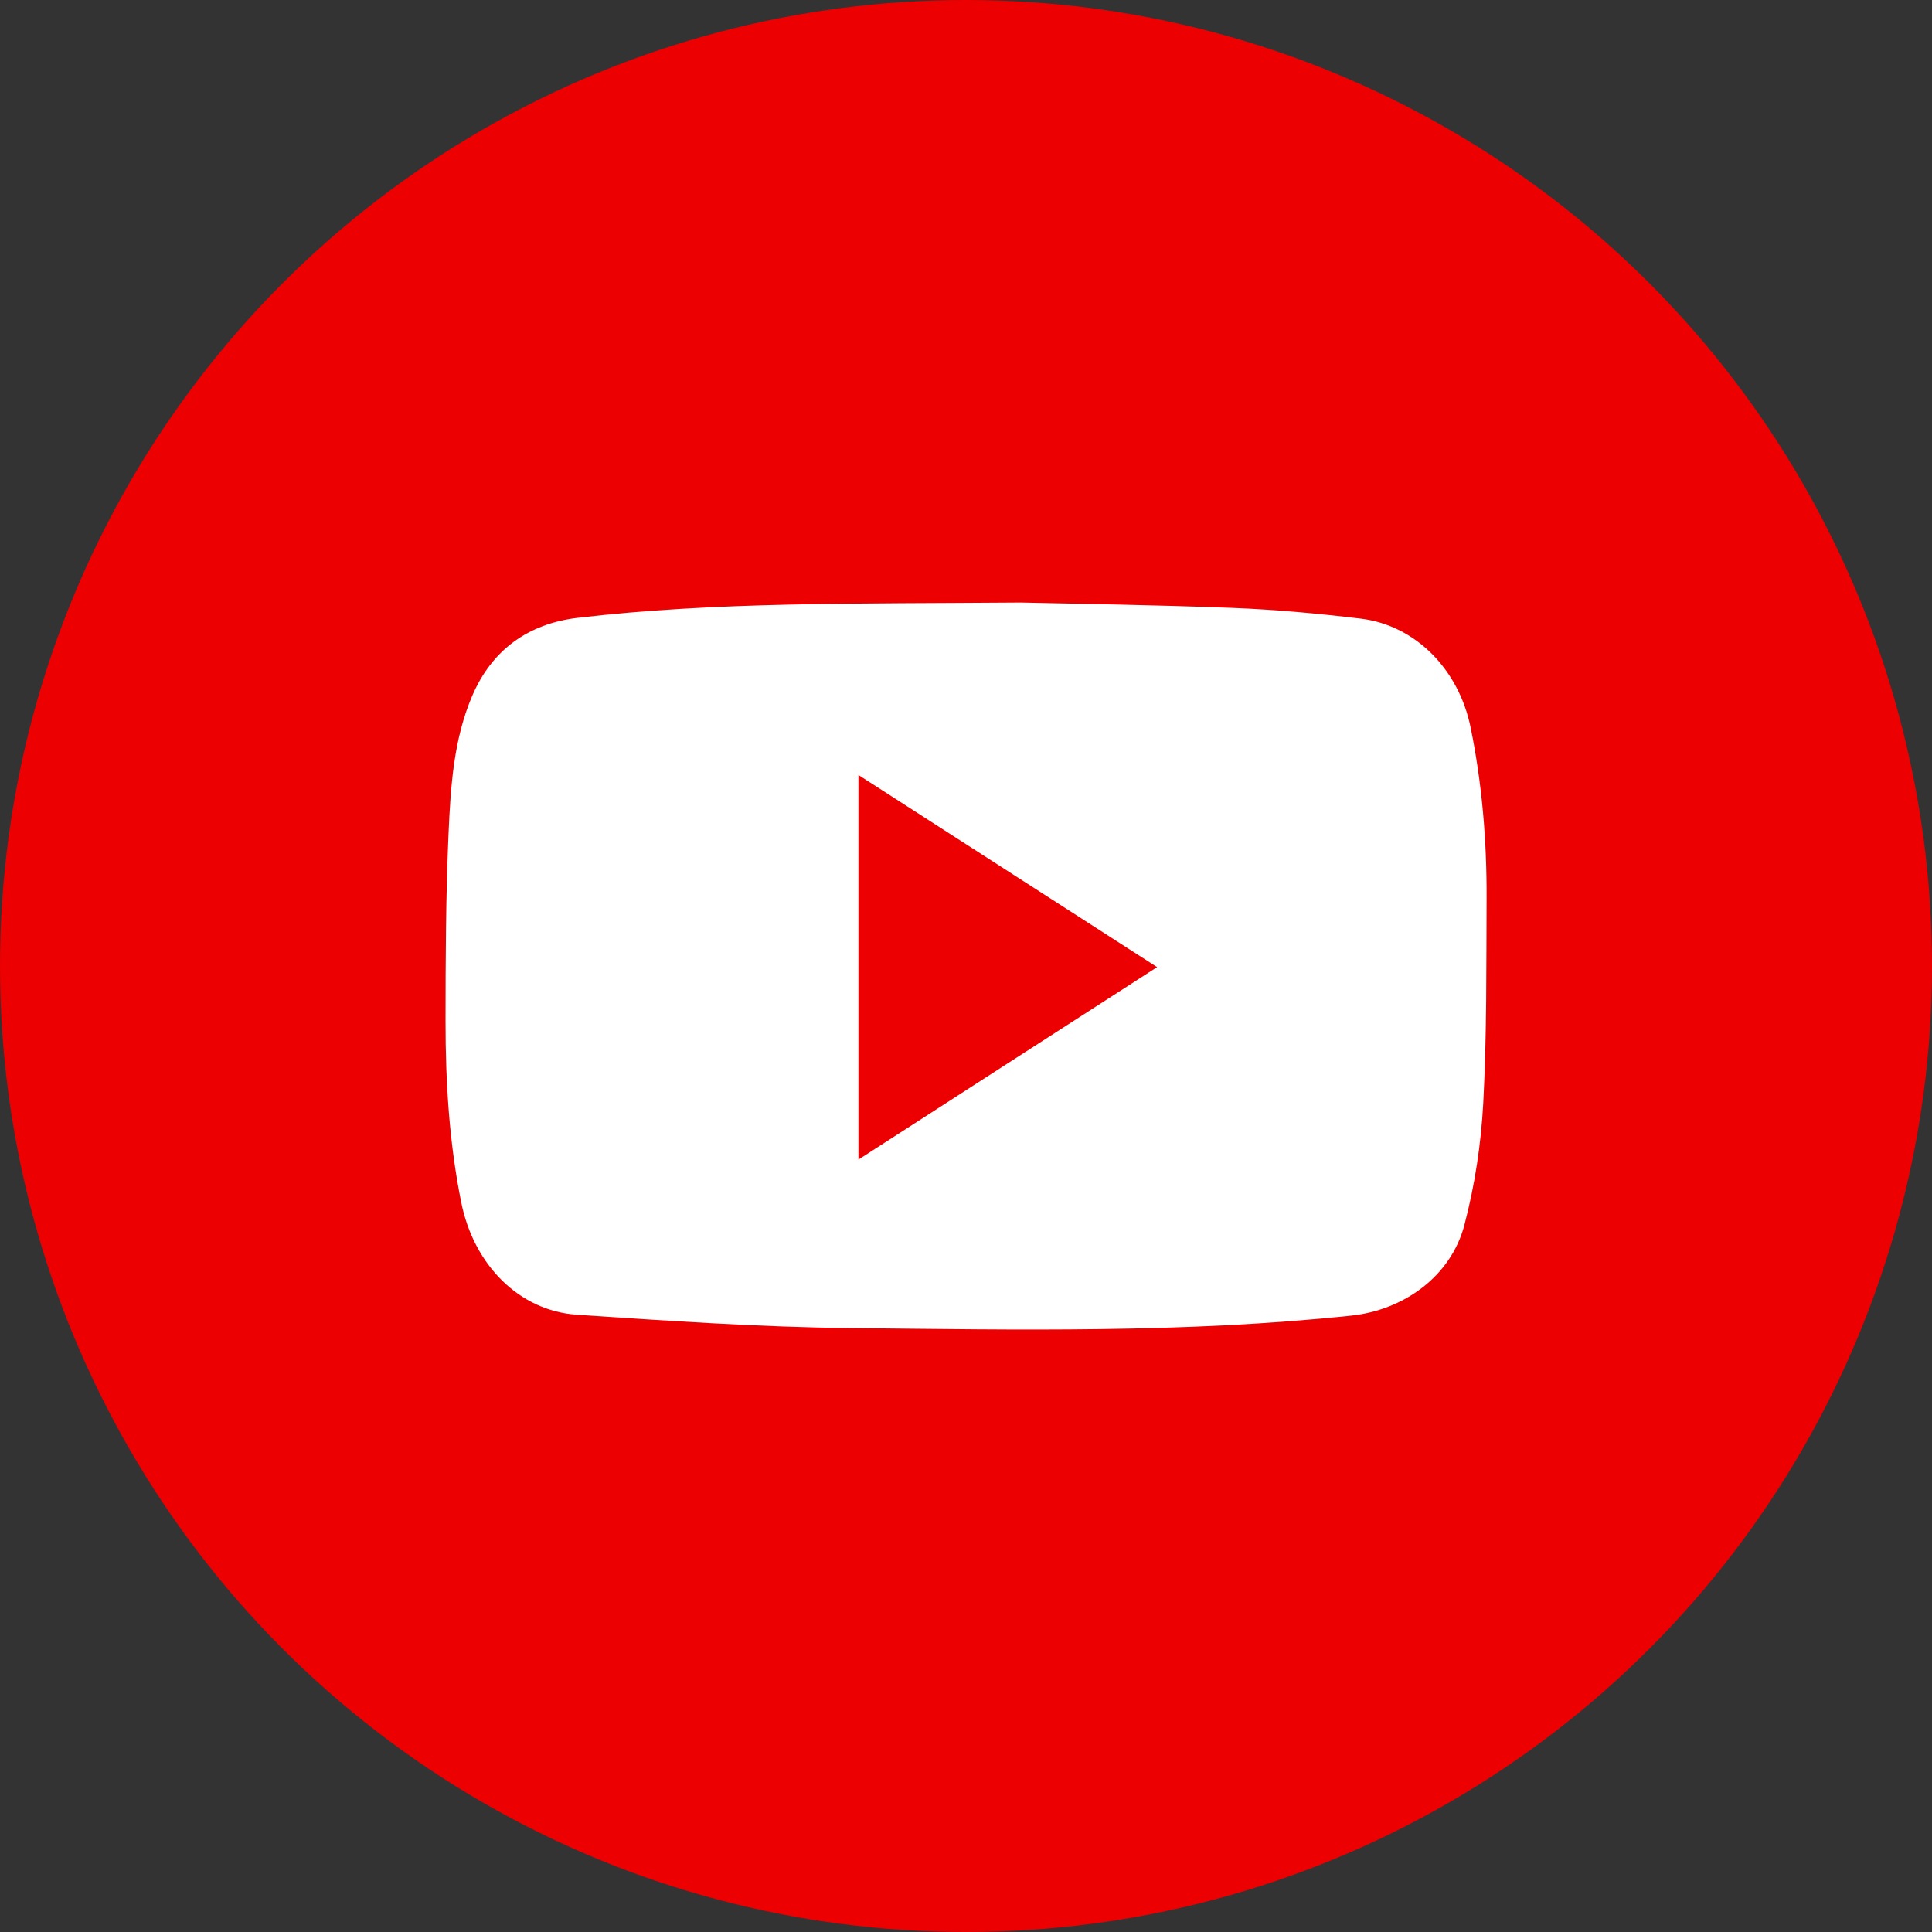
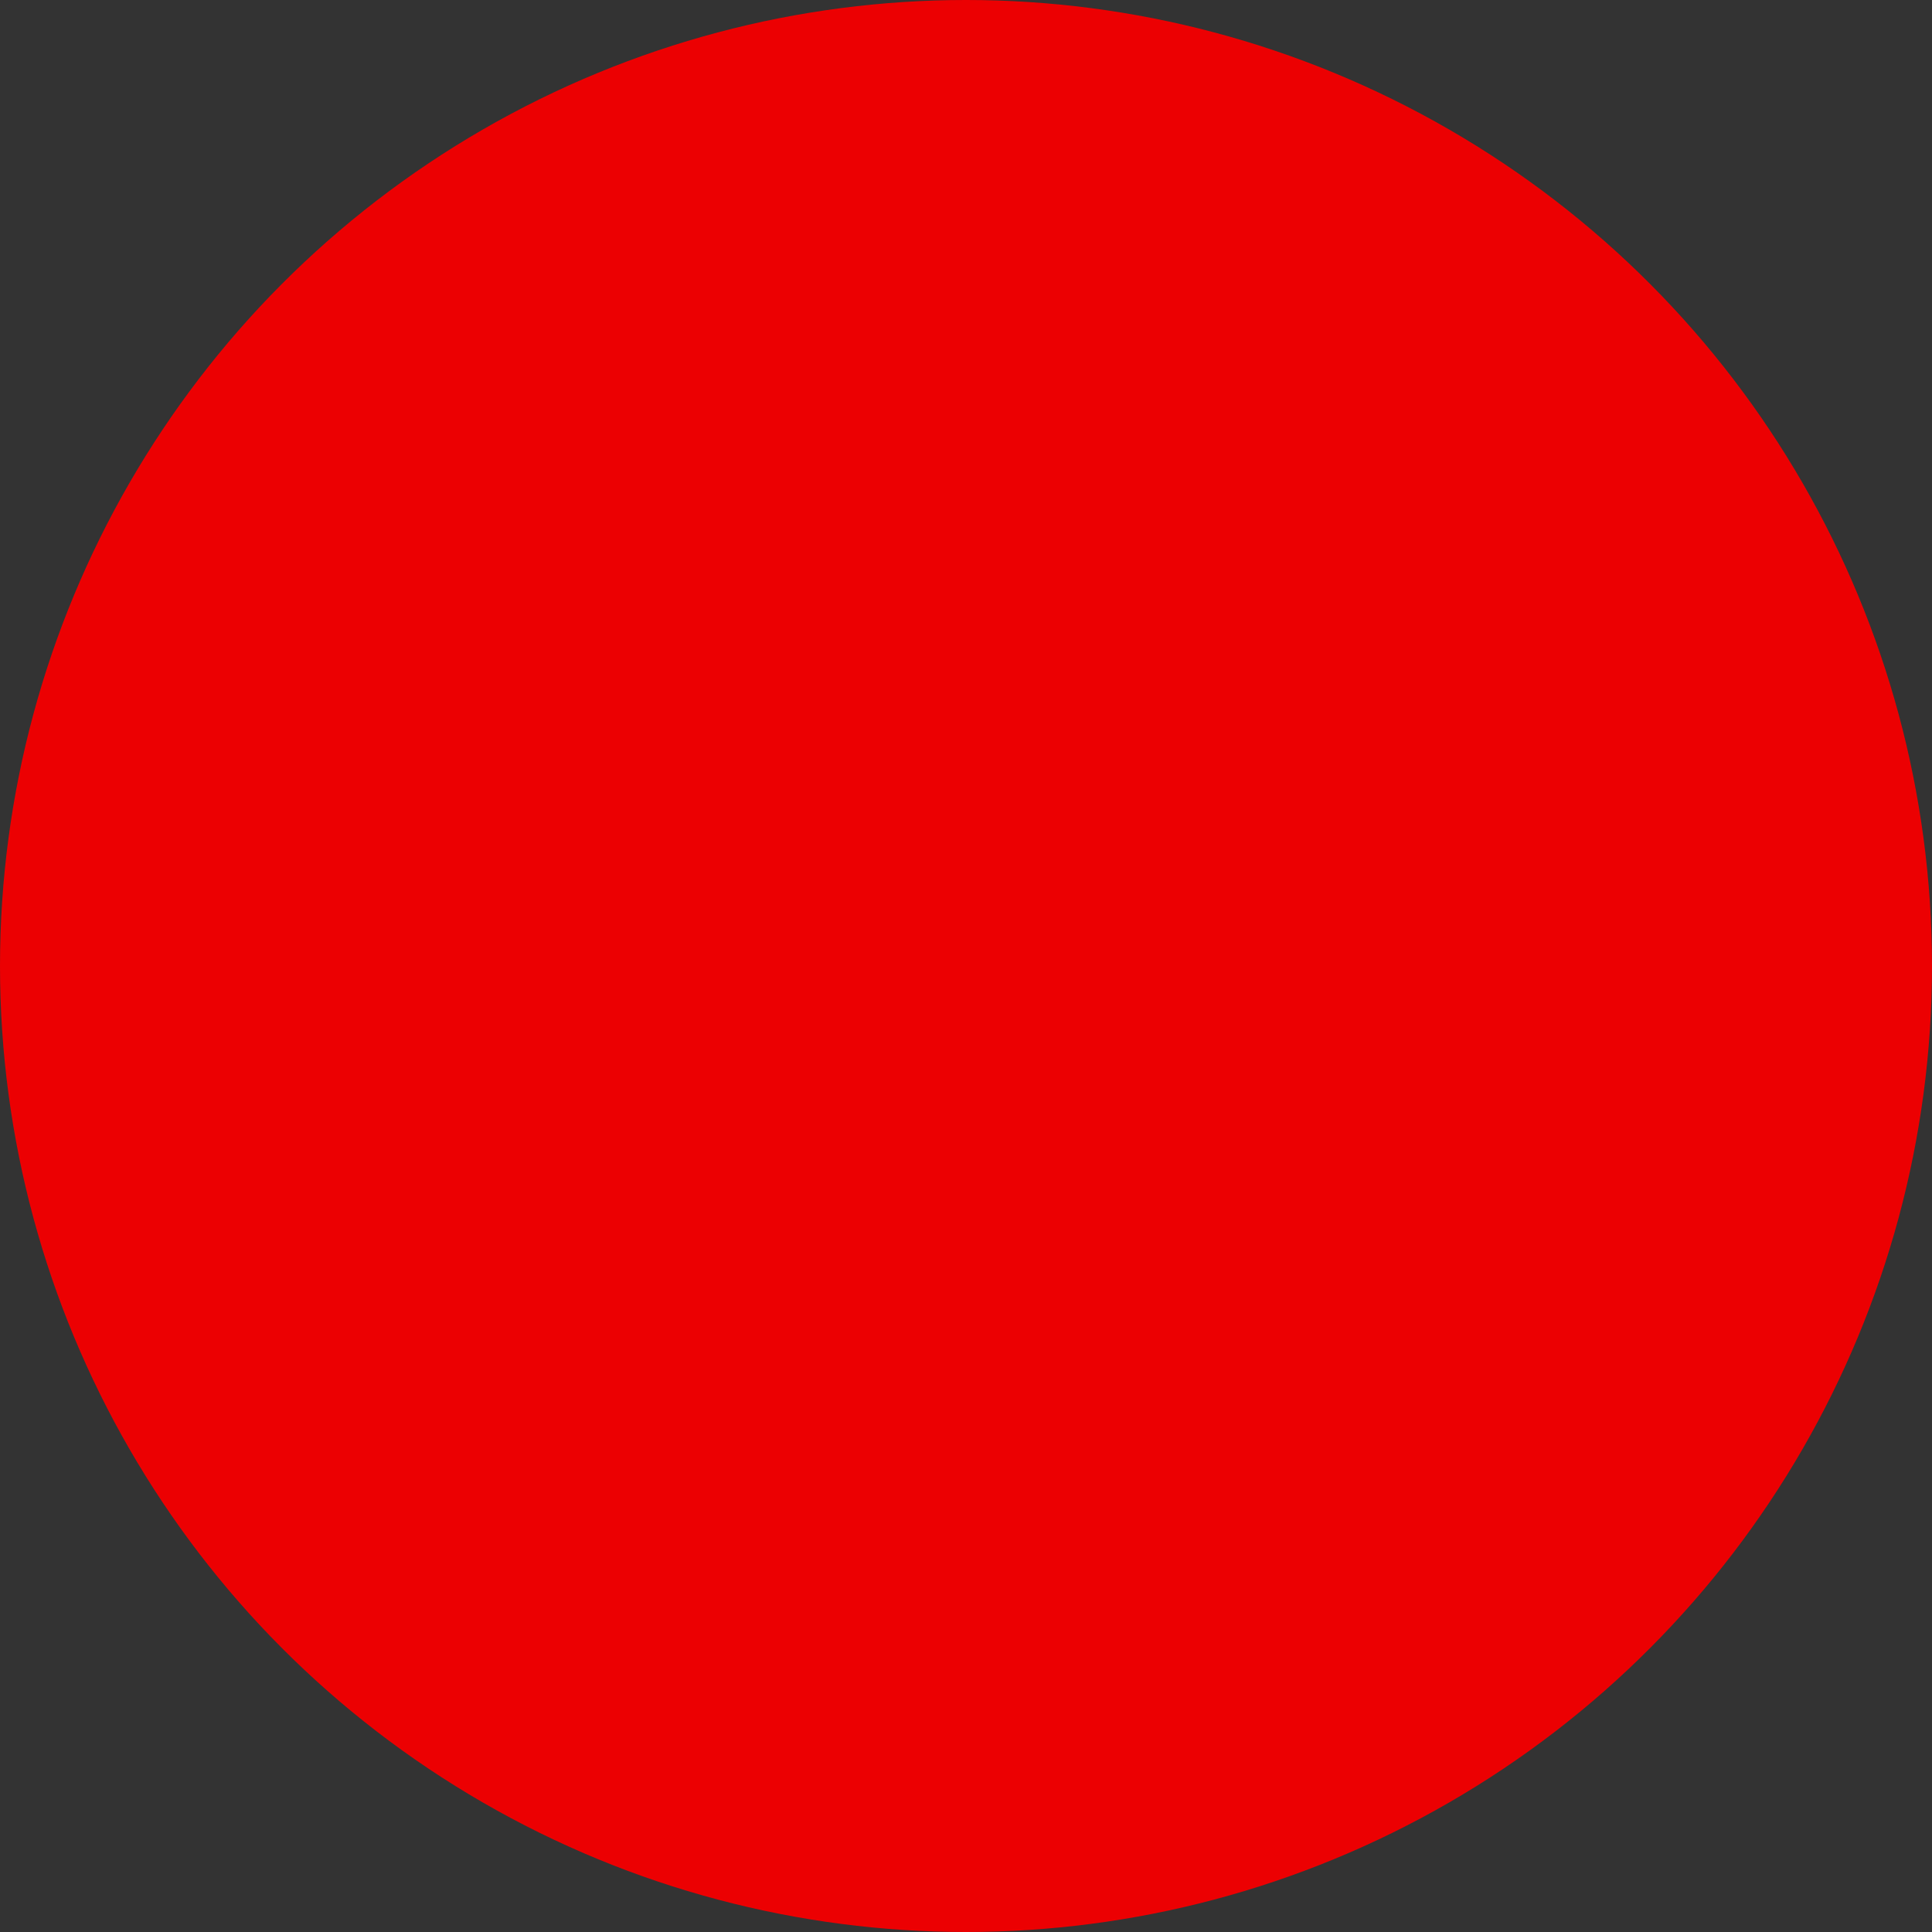
<svg xmlns="http://www.w3.org/2000/svg" version="1.1" id="圖層_1" x="0px" y="0px" width="36px" height="36px" viewBox="0 0 36 36" enable-background="new 0 0 36 36" xml:space="preserve">
  <rect x="0" y="0" width="36" height="36" fill="#333333" stroke="none" />
  <g>
    <circle fill="#EC0002" cx="18" cy="18" r="18" />
-     <path fill="#FFFFFF" d="M19.018,11.227c0.978,0.023,2.47,0.043,3.962,0.101c0.792,0.031,1.585,0.104,2.373,0.199   c1.017,0.122,1.827,0.94,2.049,2.025c0.214,1.048,0.303,2.11,0.298,3.179c-0.006,1.274,0.006,2.552-0.062,3.824   c-0.041,0.762-0.157,1.532-0.351,2.27c-0.253,0.964-1.136,1.588-2.111,1.69c-3.103,0.328-6.214,0.264-9.323,0.232   c-1.702-0.018-3.405-0.135-5.104-0.249c-1.077-0.072-1.92-0.93-2.154-2.09c-0.225-1.115-0.294-2.246-0.293-3.381   c0.001-1.158,0.004-2.318,0.055-3.476c0.039-0.882,0.092-1.778,0.449-2.601c0.366-0.842,1.037-1.329,1.961-1.438   C13.337,11.211,15.92,11.252,19.018,11.227z M21.561,18.021c-1.877-1.208-3.715-2.39-5.565-3.58c0,2.4,0,4.765,0,7.166   C17.86,20.404,19.692,19.225,21.561,18.021z" />
  </g>
</svg>